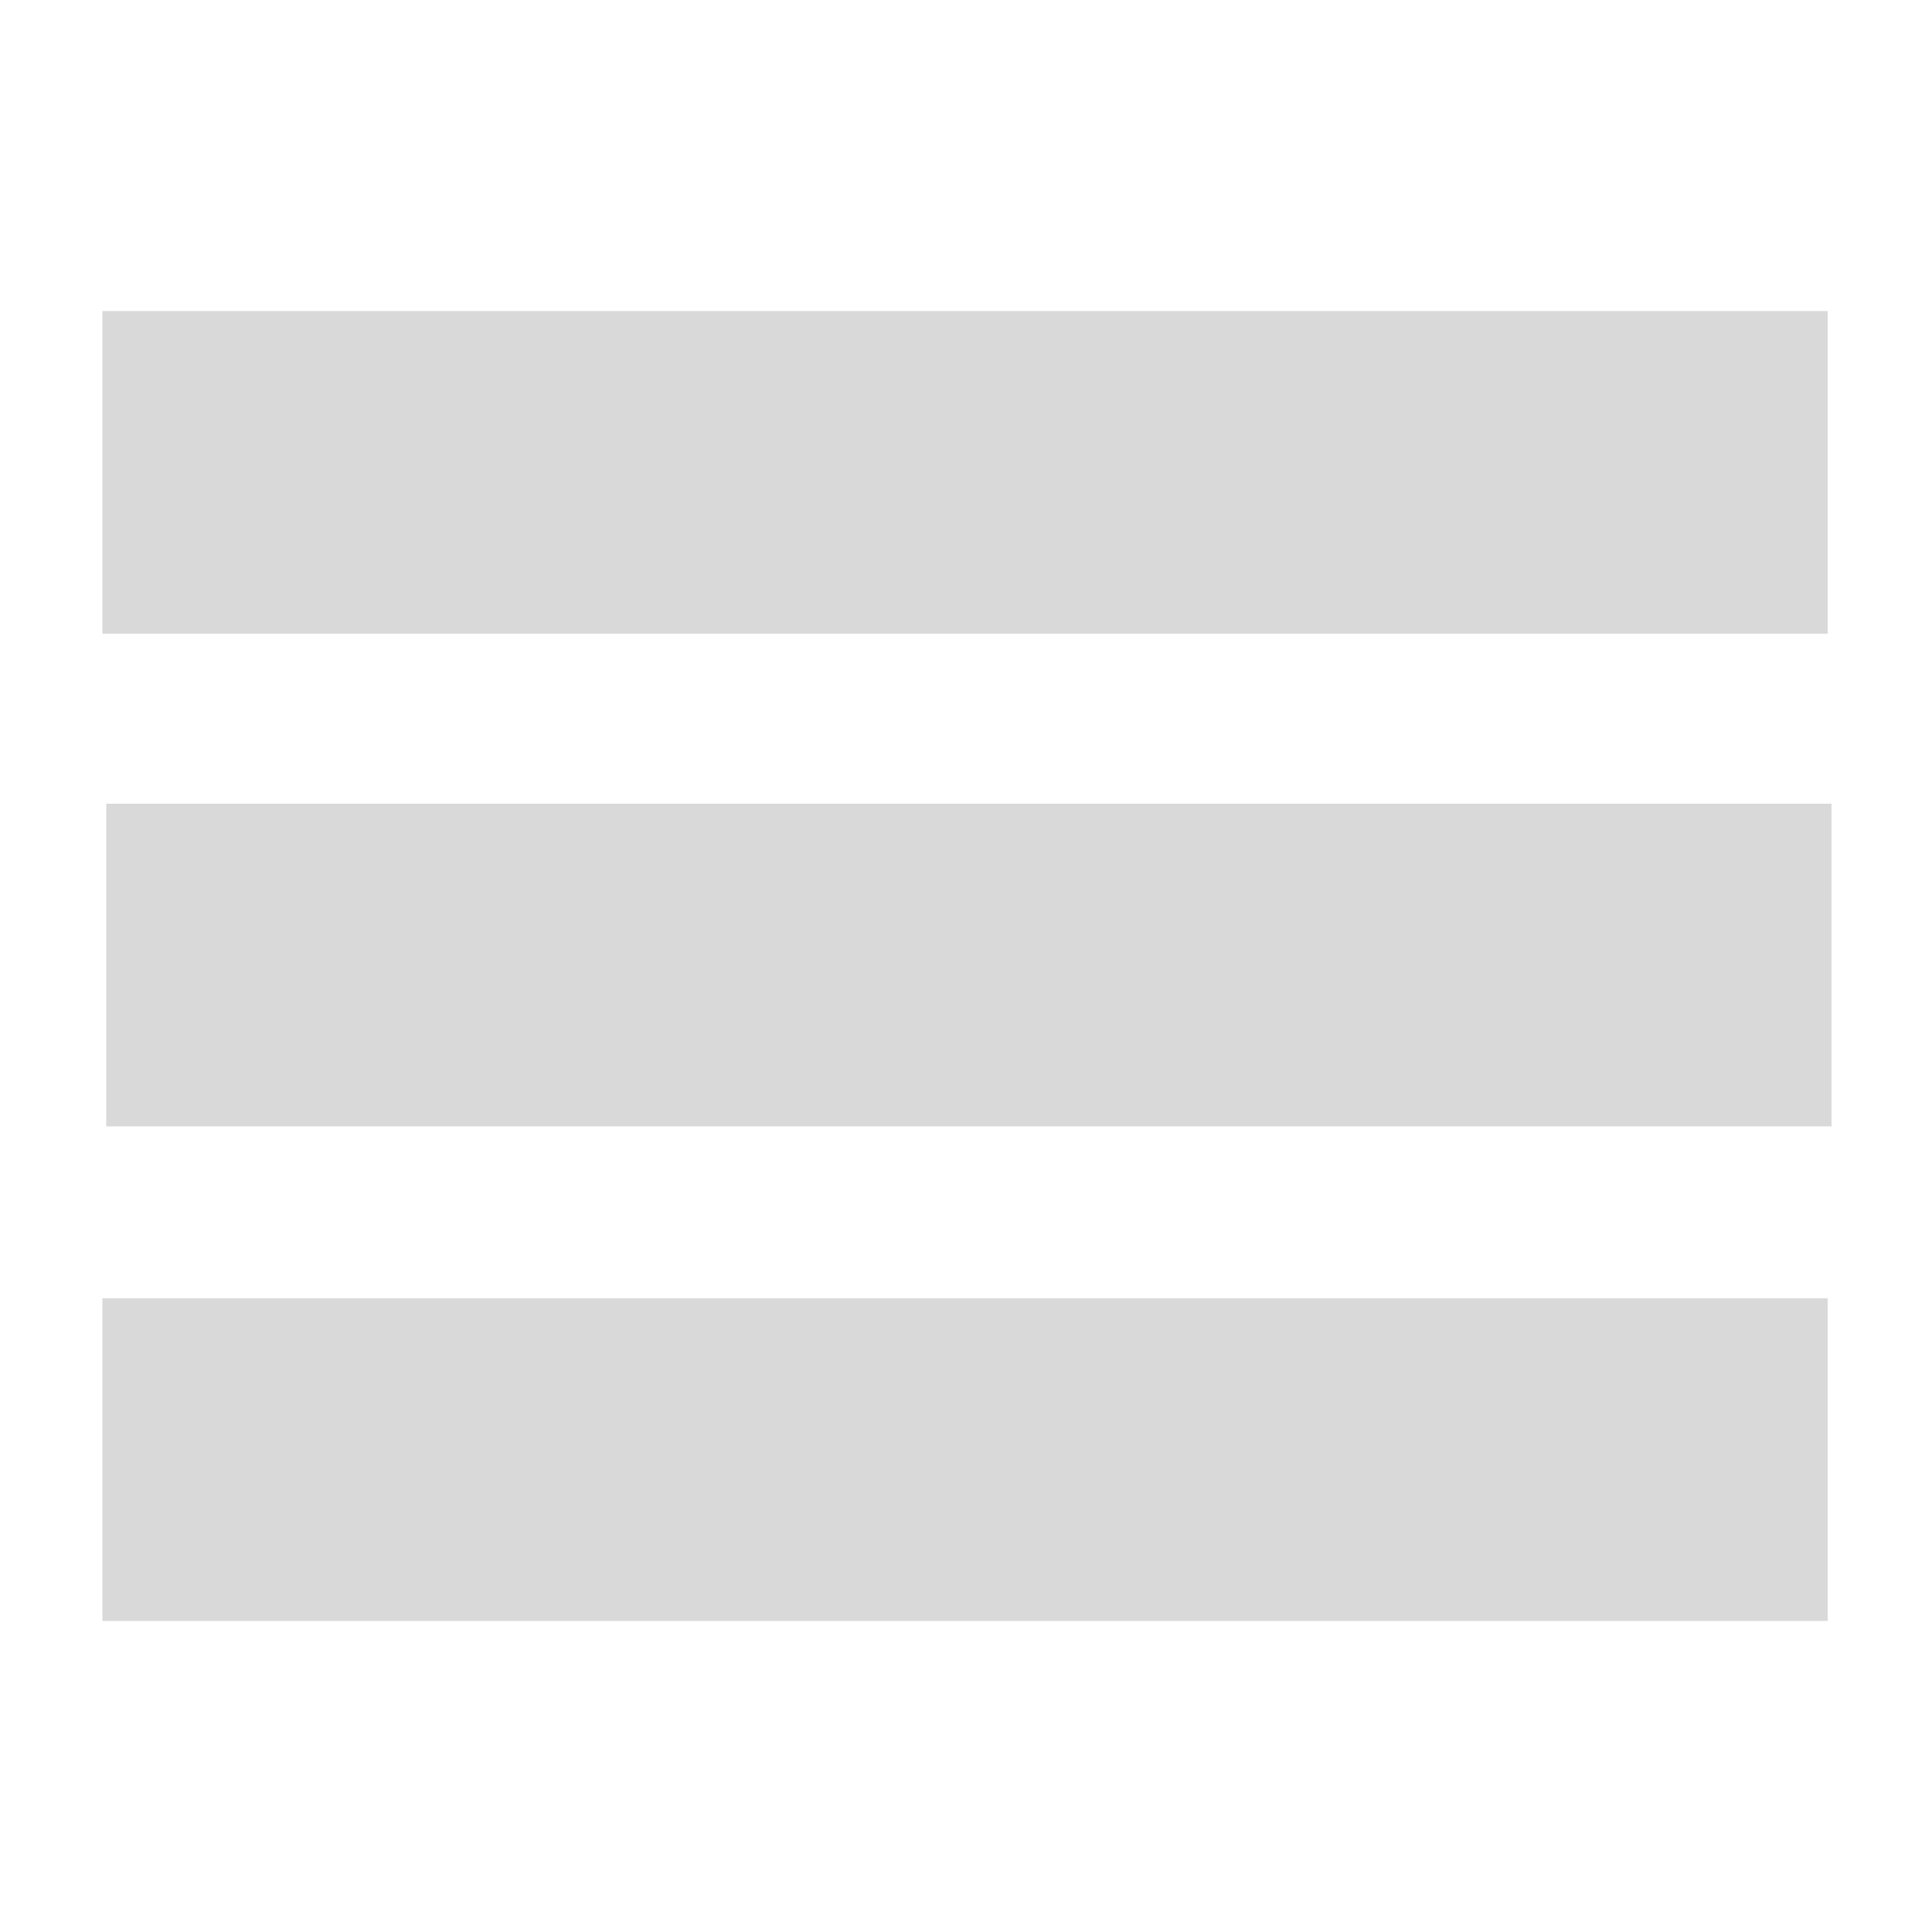
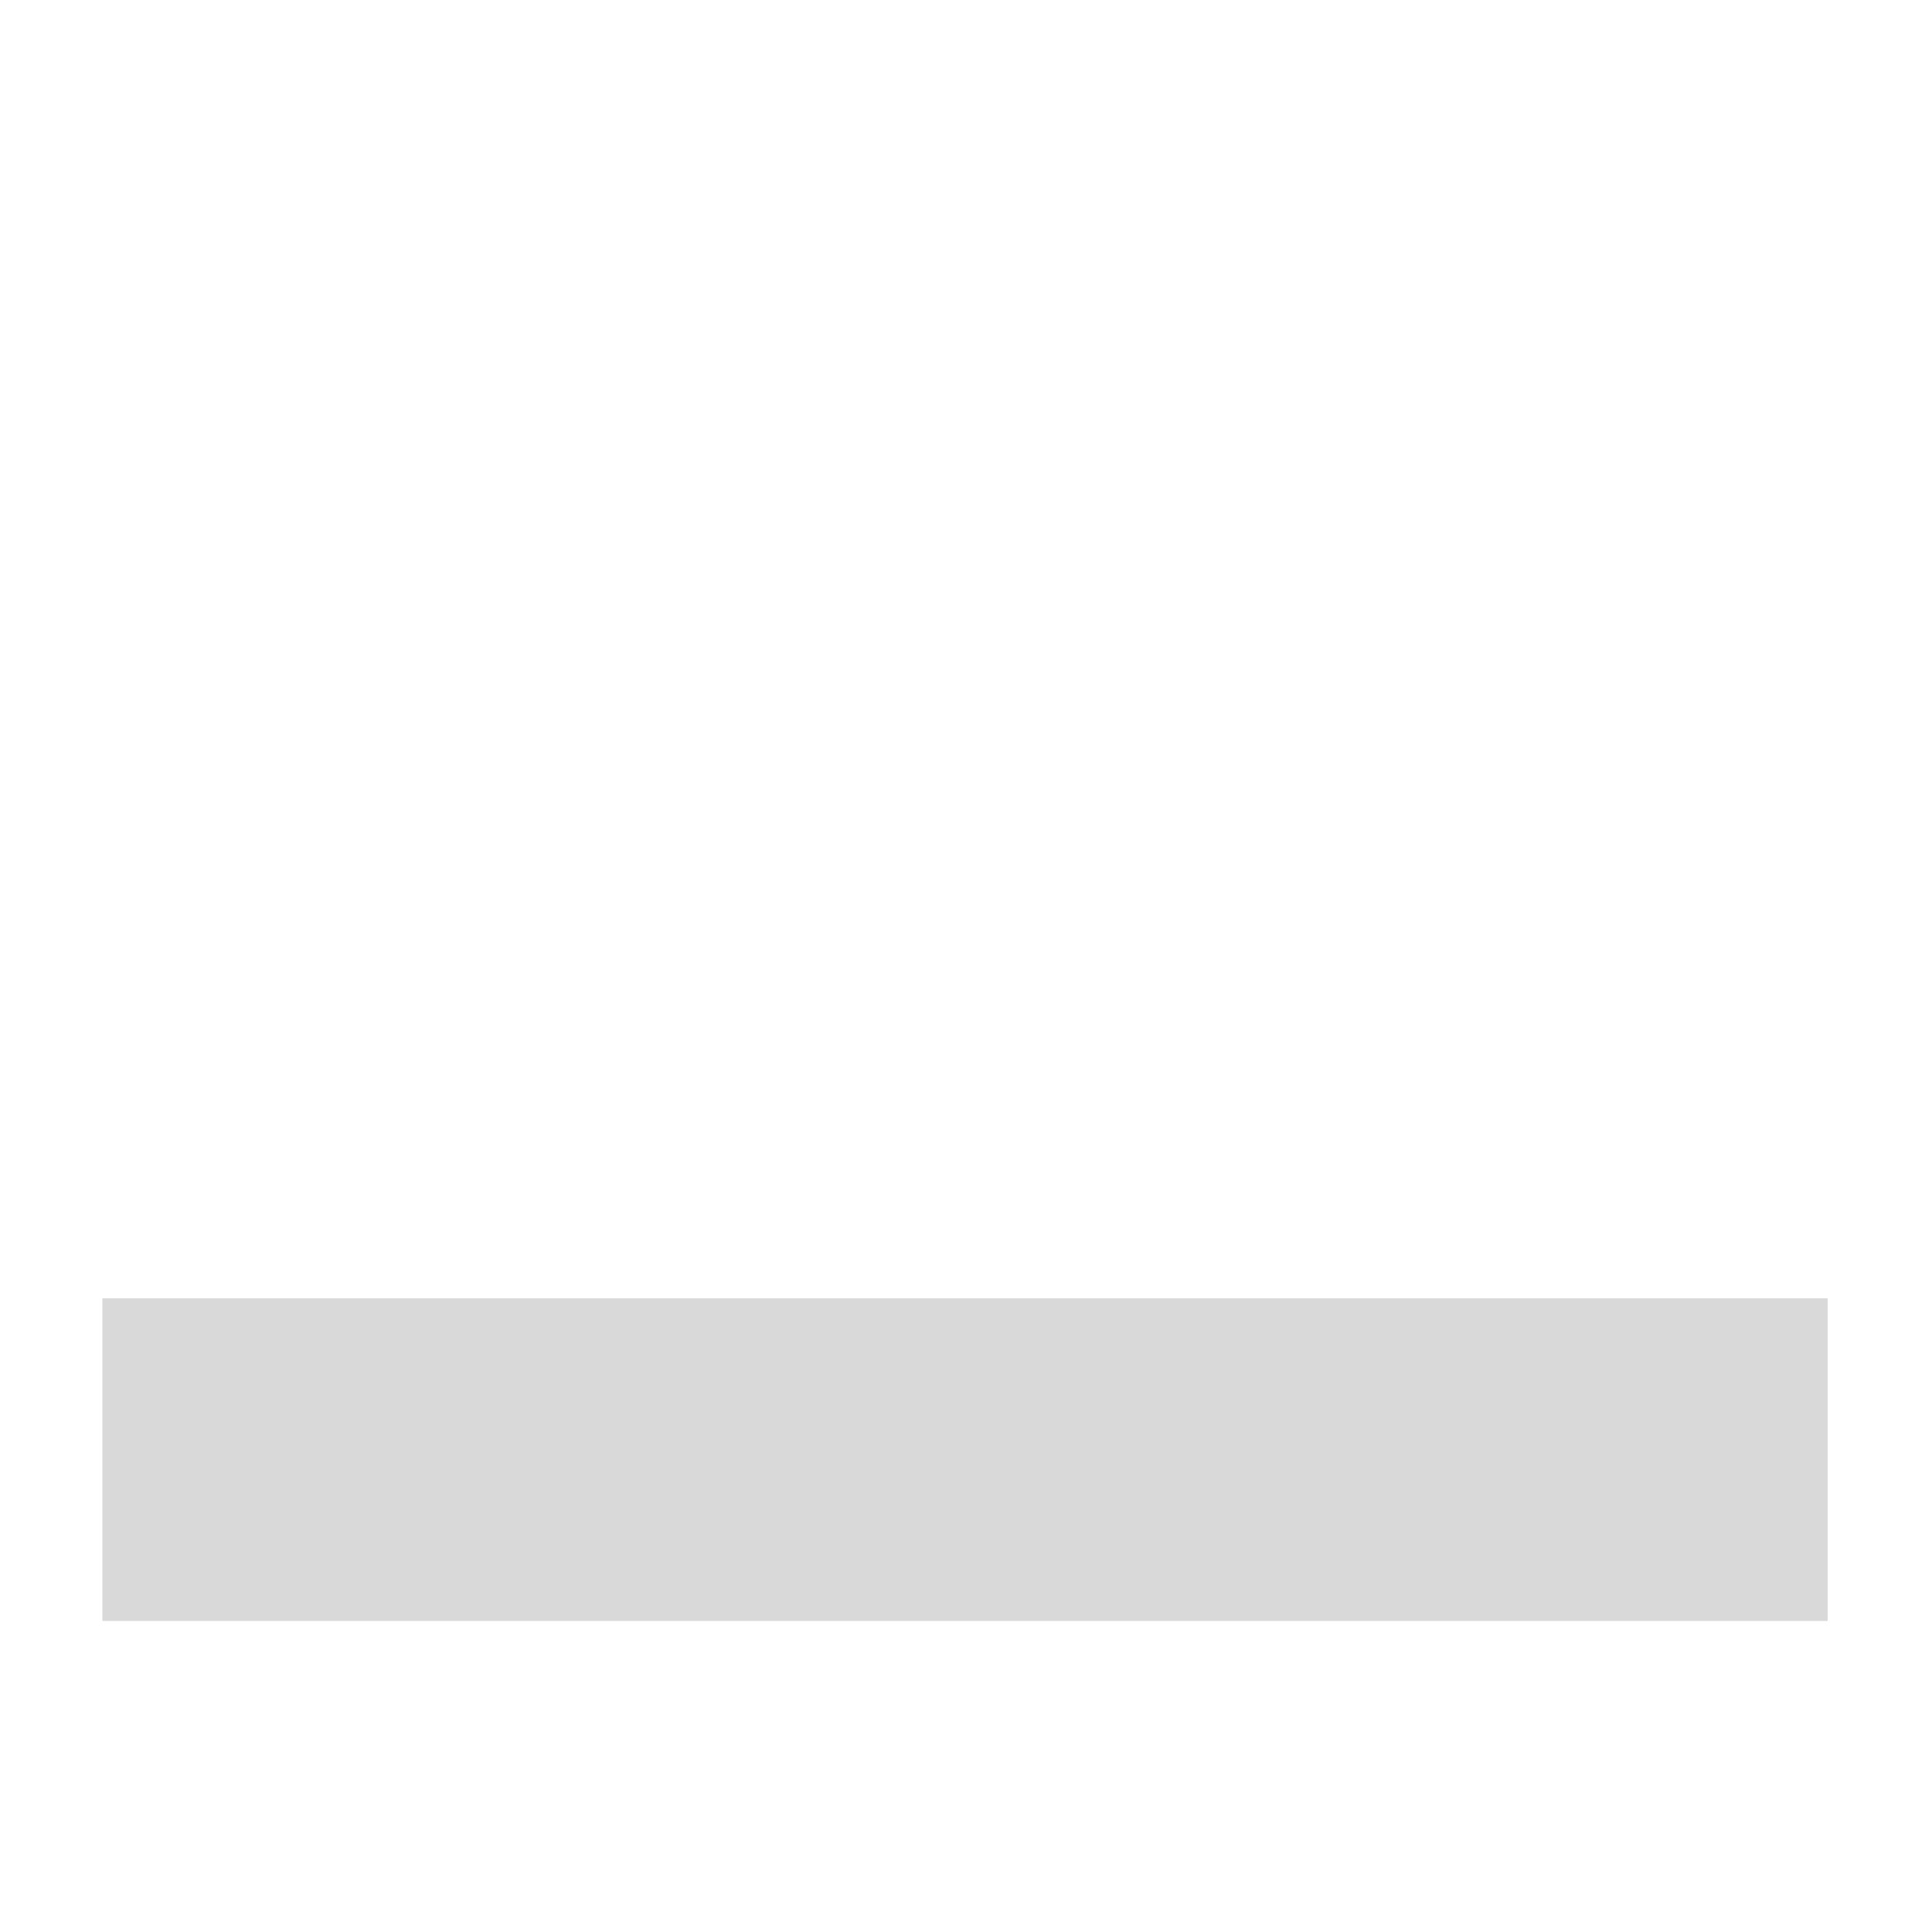
<svg xmlns="http://www.w3.org/2000/svg" version="1.1" id="Layer_1" x="0px" y="0px" viewBox="0 0 100 100" style="enable-background:new 0 0 100 100;" xml:space="preserve">
  <style type="text/css">
	.st0{fill:#D9D9D9;}
</style>
  <g>
-     <rect x="5.3" y="16.1" class="st0" width="89.3" height="16.7" />
-     <rect x="5.5" y="41.6" class="st0" width="89.3" height="16.7" />
    <rect x="5.3" y="67.2" class="st0" width="89.3" height="16.7" />
  </g>
</svg>